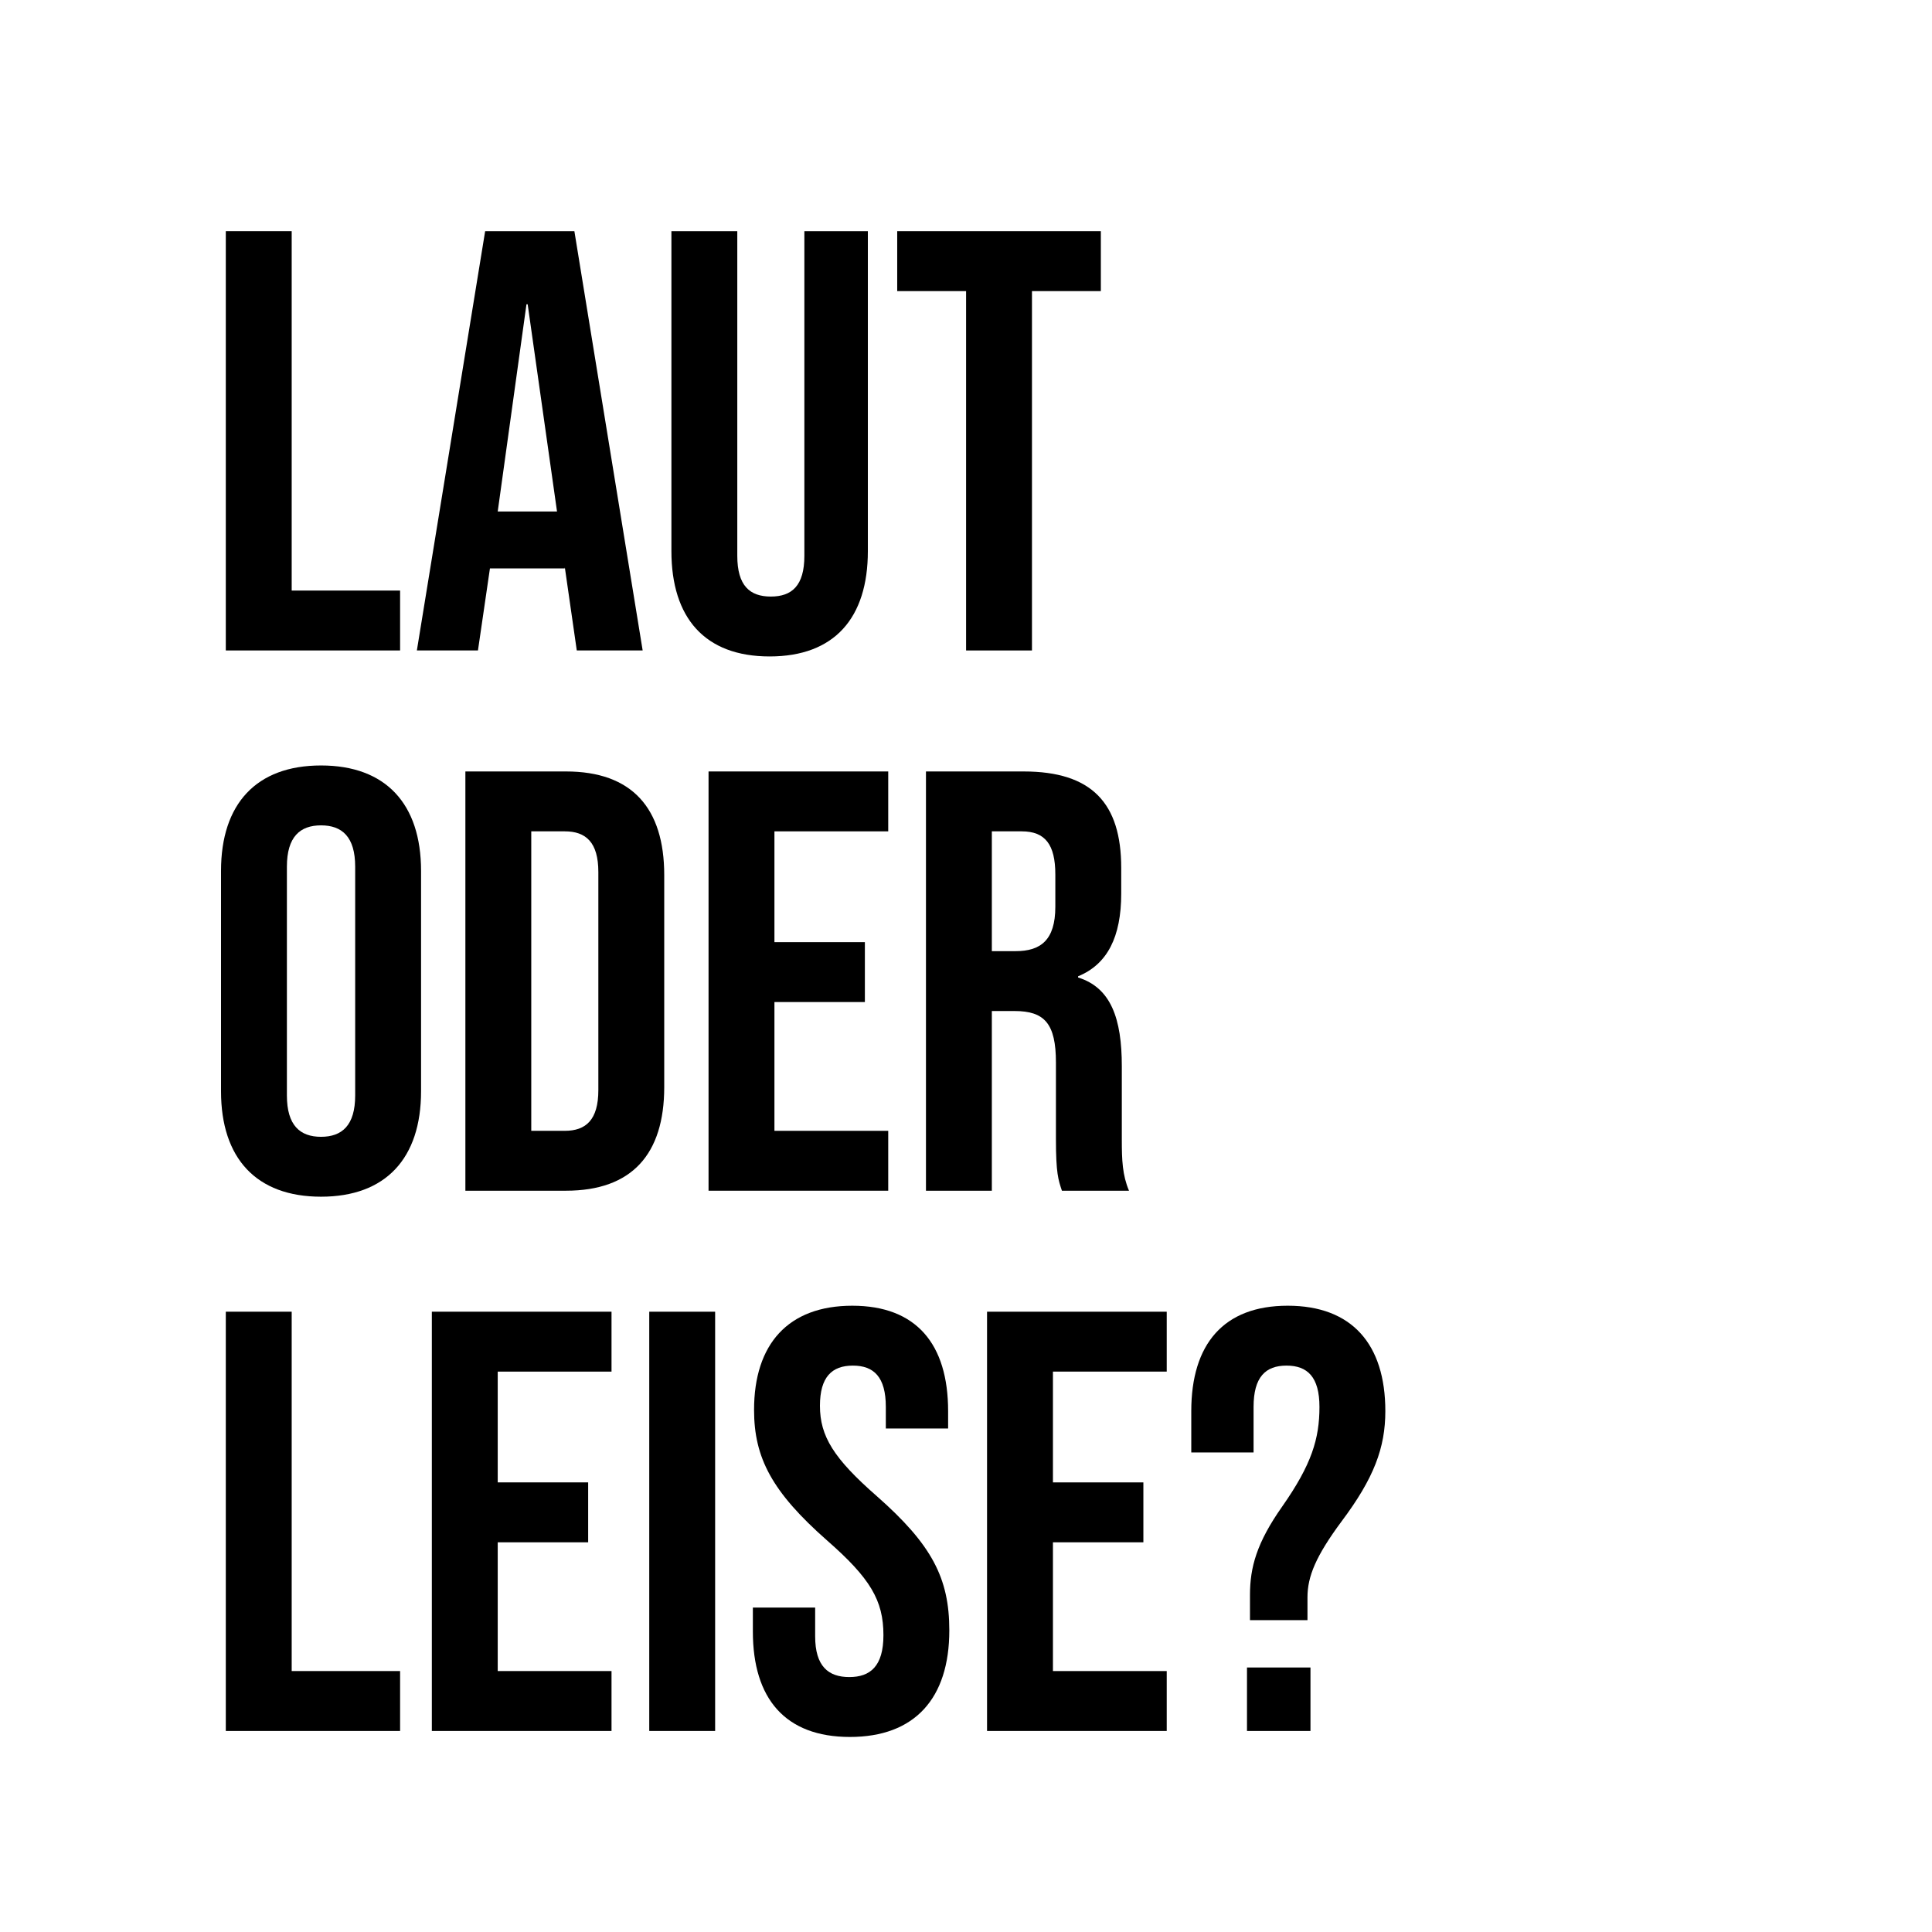
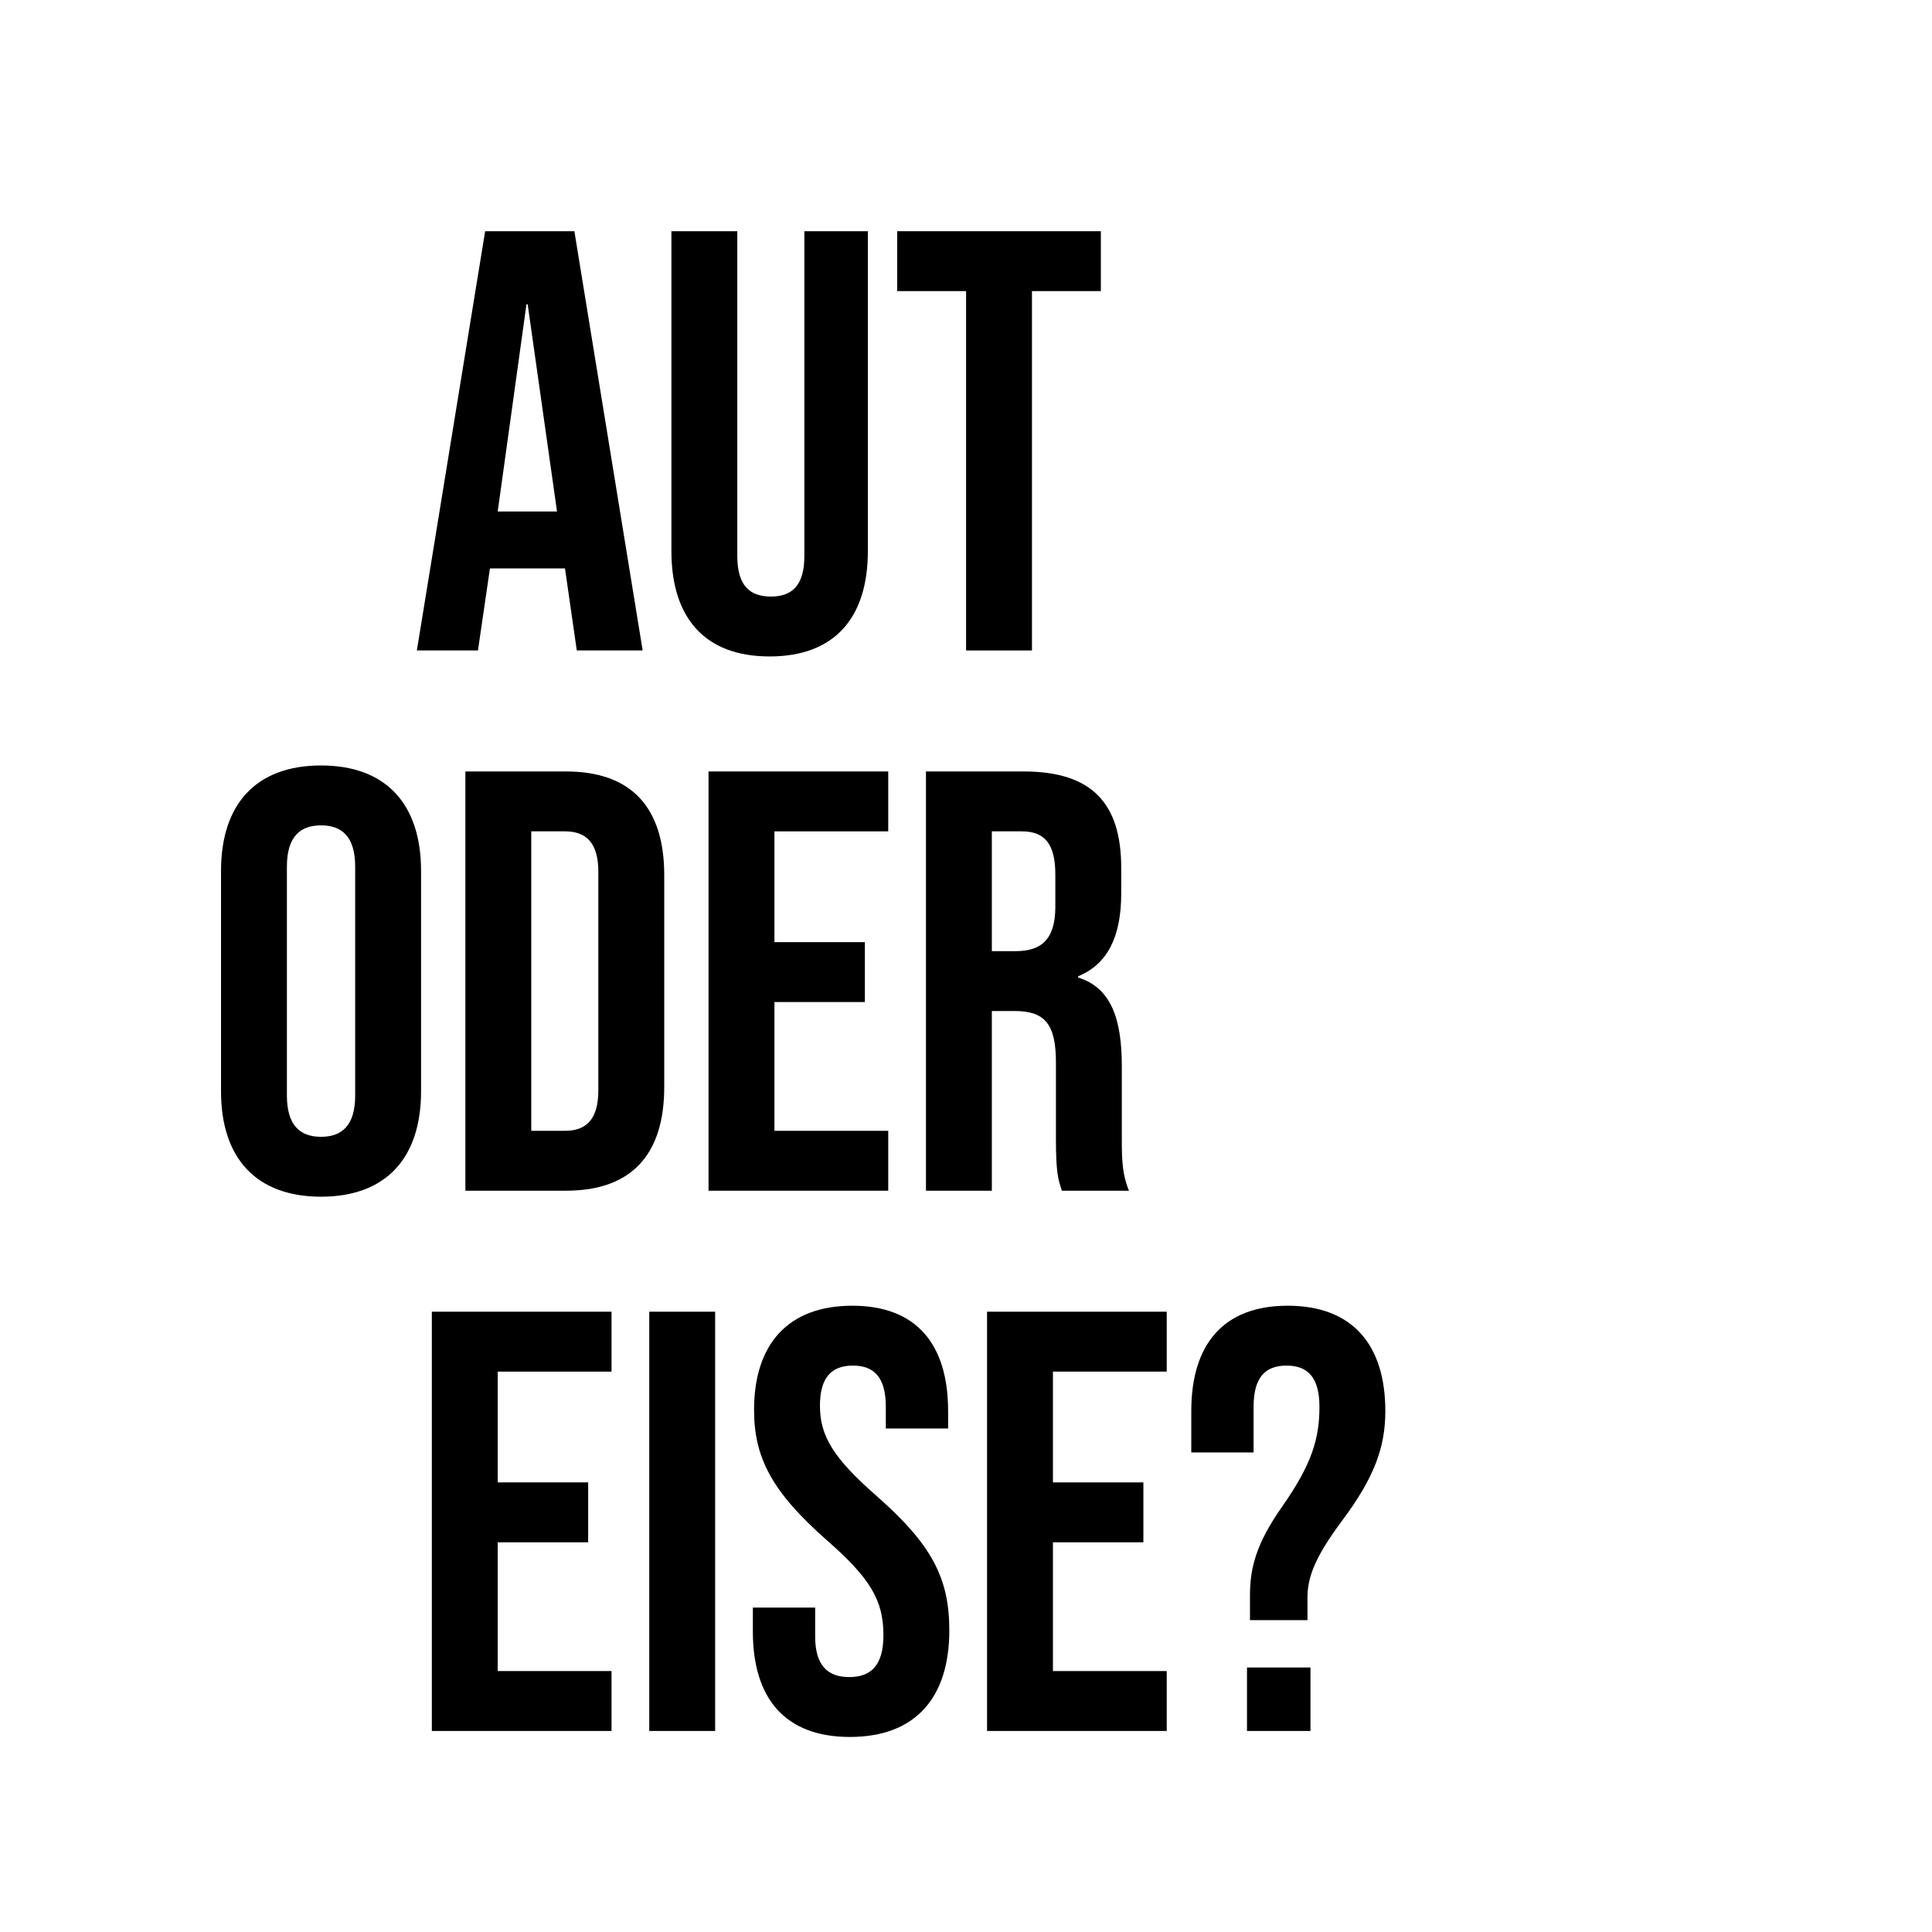
<svg xmlns="http://www.w3.org/2000/svg" version="1.1" id="Ebene_1" x="0px" y="0px" width="480px" height="480px" viewBox="0 0 480 480" xml:space="preserve">
  <rect fill="#FFFFFF" width="480" height="480" />
  <g>
-     <path d="M56.101,57.442h16.368v89.282h26.934v14.88H56.101V57.442z" />
    <path d="M120.533,57.442h22.171l16.964,104.163H143.3l-2.976-20.684v0.297h-18.6l-2.977,20.386h-15.178L120.533,57.442z M138.39,127.083l-7.292-51.486H130.8l-7.143,51.486H138.39z" />
    <path d="M166.81,136.903V57.442h16.368v80.651c0,7.44,3.125,10.119,8.334,10.119c5.208,0,8.332-2.679,8.332-10.119V57.442h15.773 v79.461c0,16.666-8.332,26.189-24.403,26.189S166.81,153.569,166.81,136.903z" />
    <path d="M240.021,72.323h-17.112v-14.88h50.593v14.88H256.39v89.282h-16.368V72.323z" />
  </g>
  <g>
    <path d="M54.911,271.127v-54.759c0-16.666,8.779-26.189,24.85-26.189s24.85,9.523,24.85,26.189v54.759 c0,16.666-8.779,26.189-24.85,26.189S54.911,287.793,54.911,271.127z M88.243,272.168v-56.842c0-7.44-3.274-10.268-8.482-10.268 s-8.482,2.828-8.482,10.268v56.842c0,7.441,3.274,10.268,8.482,10.268S88.243,279.609,88.243,272.168z" />
    <path d="M115.623,191.667h24.999c16.368,0,24.404,9.077,24.404,25.743v52.676c0,16.666-8.036,25.742-24.404,25.742h-24.999V191.667 z M140.324,280.949c5.208,0,8.333-2.68,8.333-10.119v-54.165c0-7.44-3.125-10.119-8.333-10.119h-8.333v74.402H140.324z" />
    <path d="M176.037,191.667h44.641v14.88h-28.272v27.529h22.47v14.879h-22.47v31.994h28.272v14.879h-44.641V191.667z" />
    <path d="M230.053,191.667h24.255c16.964,0,24.255,7.887,24.255,23.958v6.398c0,10.714-3.422,17.558-10.714,20.534v0.299 c8.185,2.529,10.862,10.266,10.862,22.021v18.303c0,5.061,0.149,8.779,1.786,12.648h-16.666c-0.893-2.678-1.488-4.314-1.488-12.797 v-19.047c0-9.672-2.827-12.797-10.268-12.797h-5.654v44.641h-16.368V191.667z M252.373,236.308c6.102,0,9.821-2.679,9.821-11.012 v-8.035c0-7.44-2.53-10.714-8.333-10.714h-7.44v29.761H252.373z" />
  </g>
  <g>
-     <path d="M56.101,325.891h16.368v89.281h26.934v14.881H56.101V325.891z" />
    <path d="M107.29,325.891h44.641v14.879h-28.273v27.529h22.469v14.881h-22.469v31.992h28.273v14.881H107.29V325.891z" />
    <path d="M161.305,325.891h16.369v104.162h-16.369V325.891z" />
    <path d="M187.047,405.352v-5.953h15.476v7.143c0,7.441,3.273,10.119,8.481,10.119s8.482-2.678,8.482-10.416 c0-8.631-3.274-14.137-13.988-23.512c-13.689-12.053-18.154-20.535-18.154-32.439c0-16.367,8.482-25.891,24.404-25.891 s23.809,9.523,23.809,26.189v4.314h-15.476v-5.357c0-7.439-2.976-10.268-8.185-10.268c-5.208,0-8.184,2.828-8.184,9.971 c0,7.59,3.422,13.094,14.137,22.469c13.689,12.053,18.005,20.387,18.005,33.332c0,16.965-8.631,26.488-24.702,26.488 C195.082,431.541,187.047,422.018,187.047,405.352z" />
    <path d="M245.229,325.891h44.642v14.879h-28.272v27.529h22.469v14.881h-22.469v31.992h28.272v14.881h-44.642V325.891z" />
    <path d="M310.554,396.273c0-6.844,1.637-12.945,8.035-22.023c7.292-10.416,9.226-16.814,9.226-24.701 c0-7.439-2.976-10.268-8.184-10.268s-8.185,2.828-8.185,10.268v11.311h-15.476v-10.268c0-16.666,8.035-26.189,23.957-26.189 c15.923,0,24.256,9.523,24.256,26.189c0,9.076-2.828,16.666-10.863,27.379c-6.398,8.631-8.481,13.689-8.481,18.898v5.654h-14.285 V396.273z M309.81,414.279h15.773v15.773H309.81V414.279z" />
  </g>
  <g> </g>
  <g> </g>
  <g> </g>
  <g> </g>
  <g> </g>
  <g> </g>
  <g> </g>
  <g> </g>
  <g> </g>
  <g> </g>
  <g> </g>
  <g> </g>
  <g> </g>
  <g> </g>
  <g> </g>
</svg>